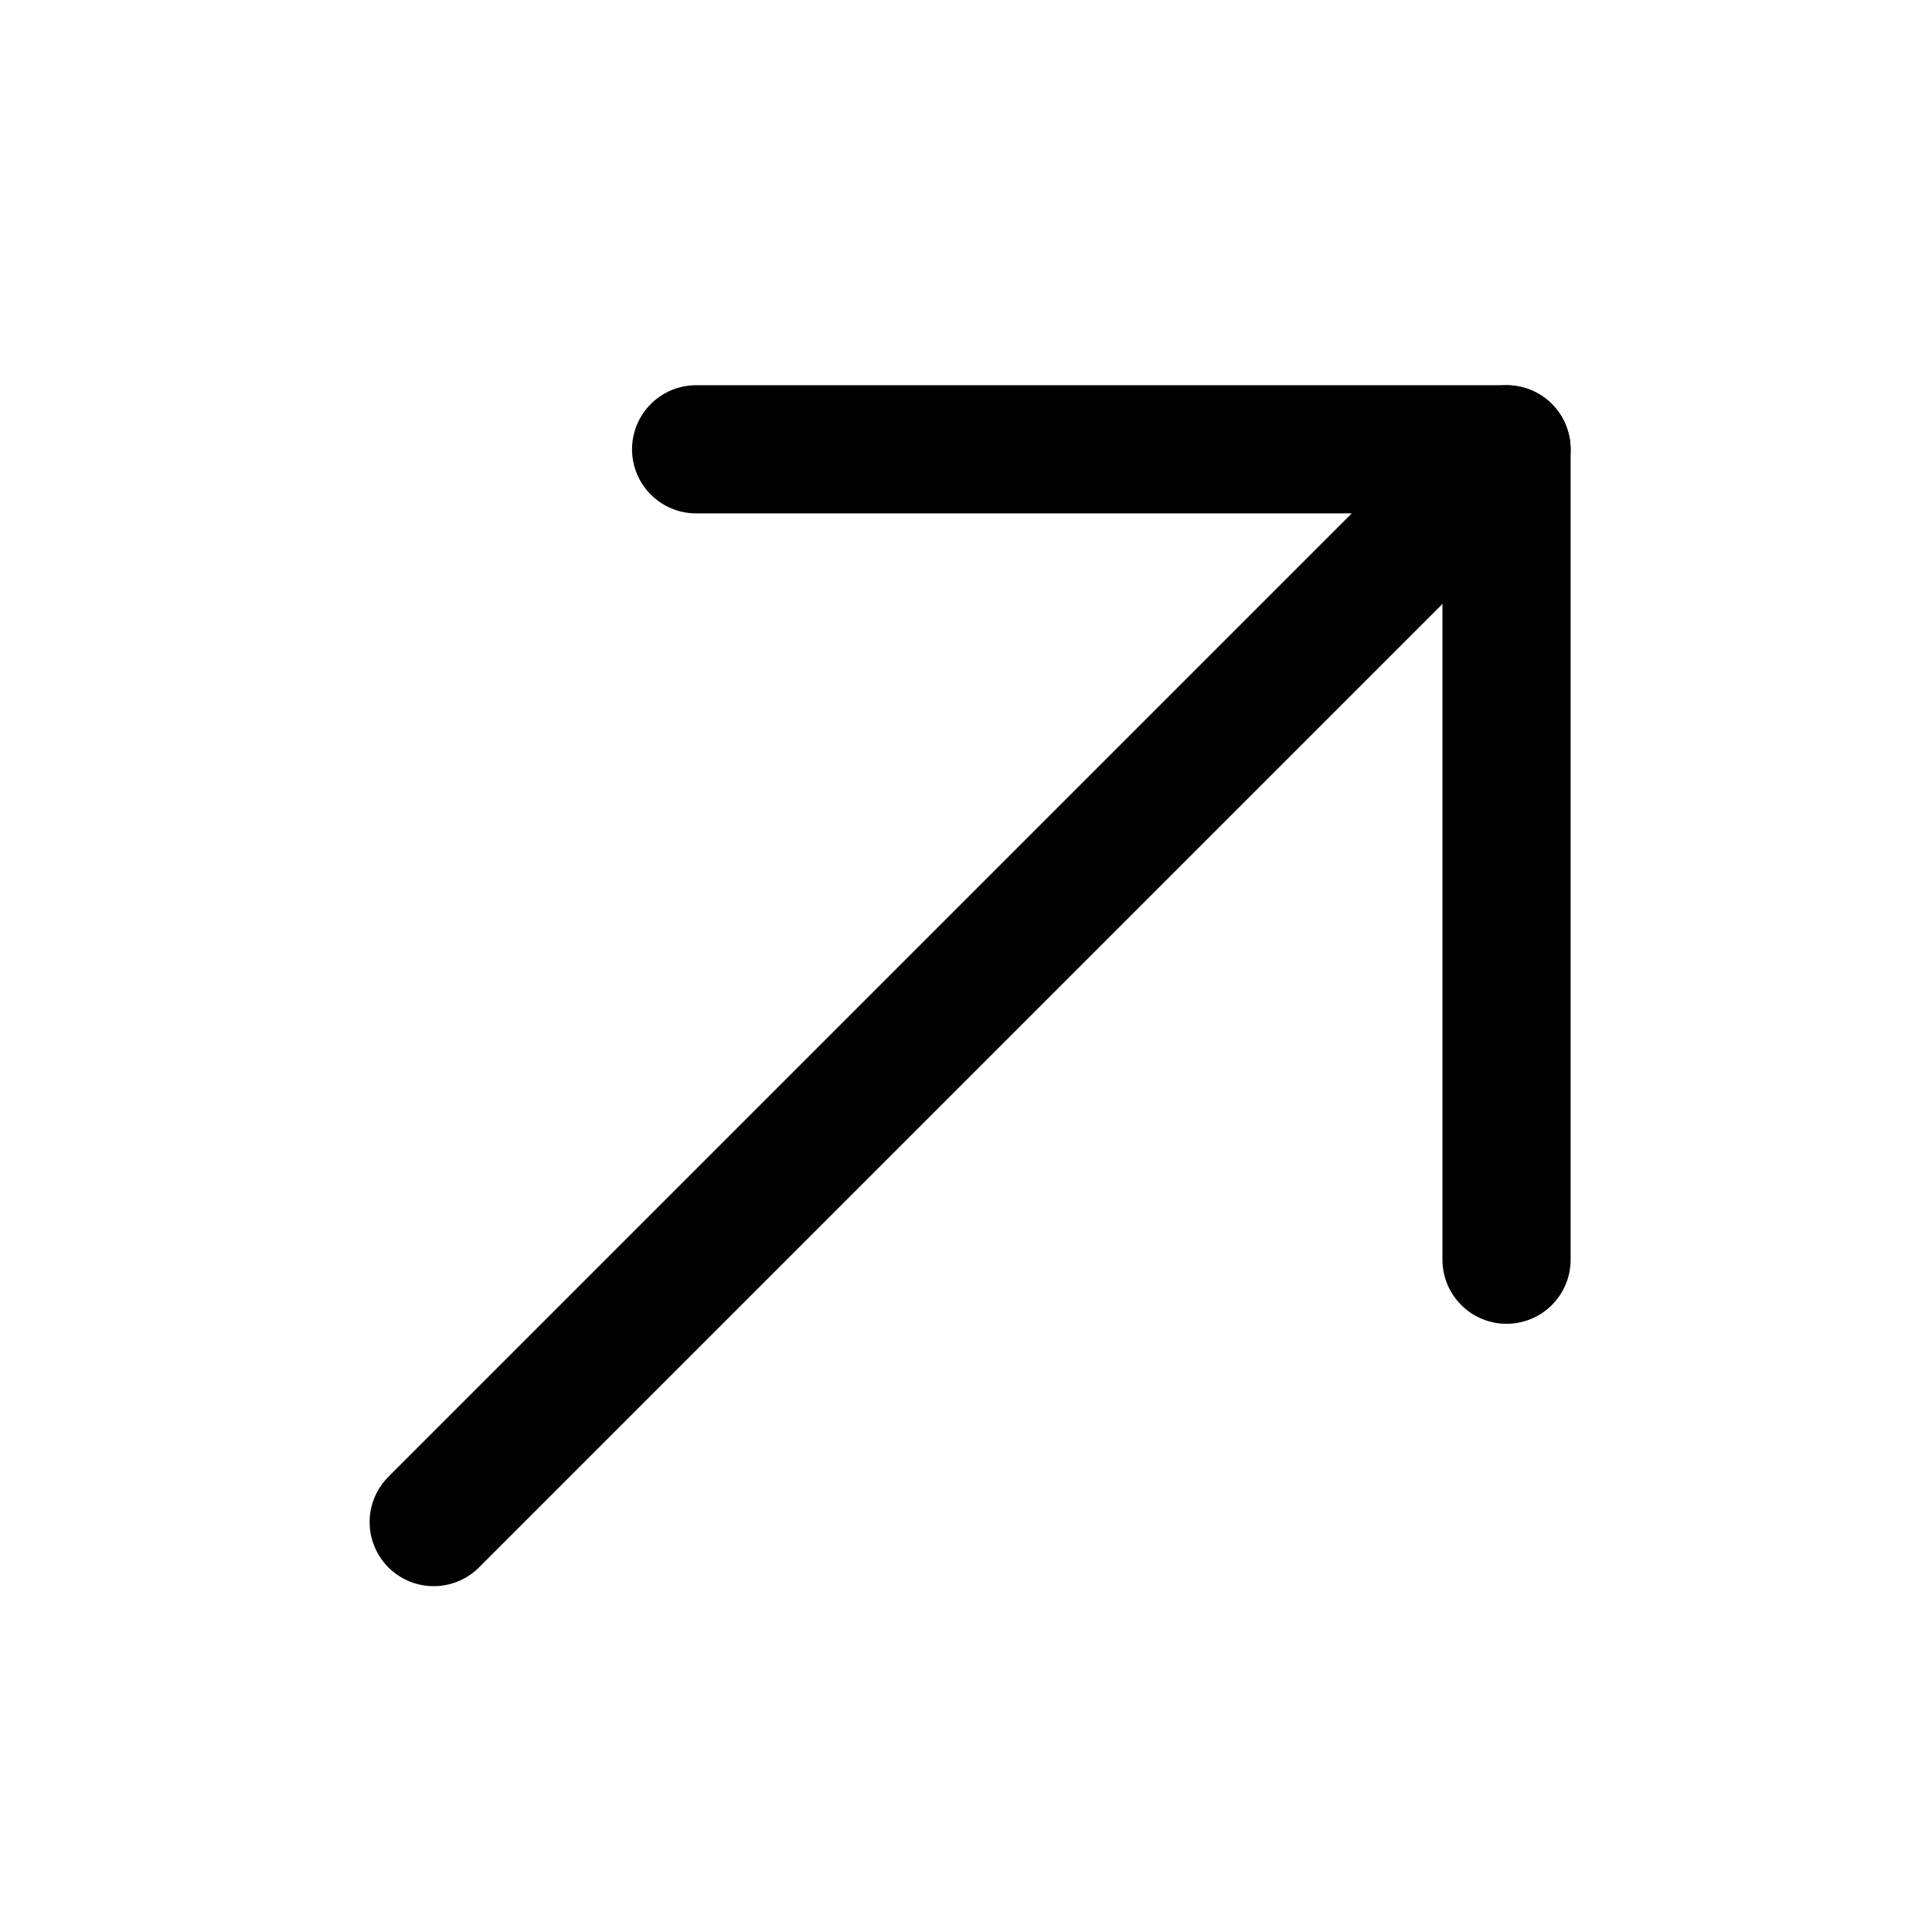
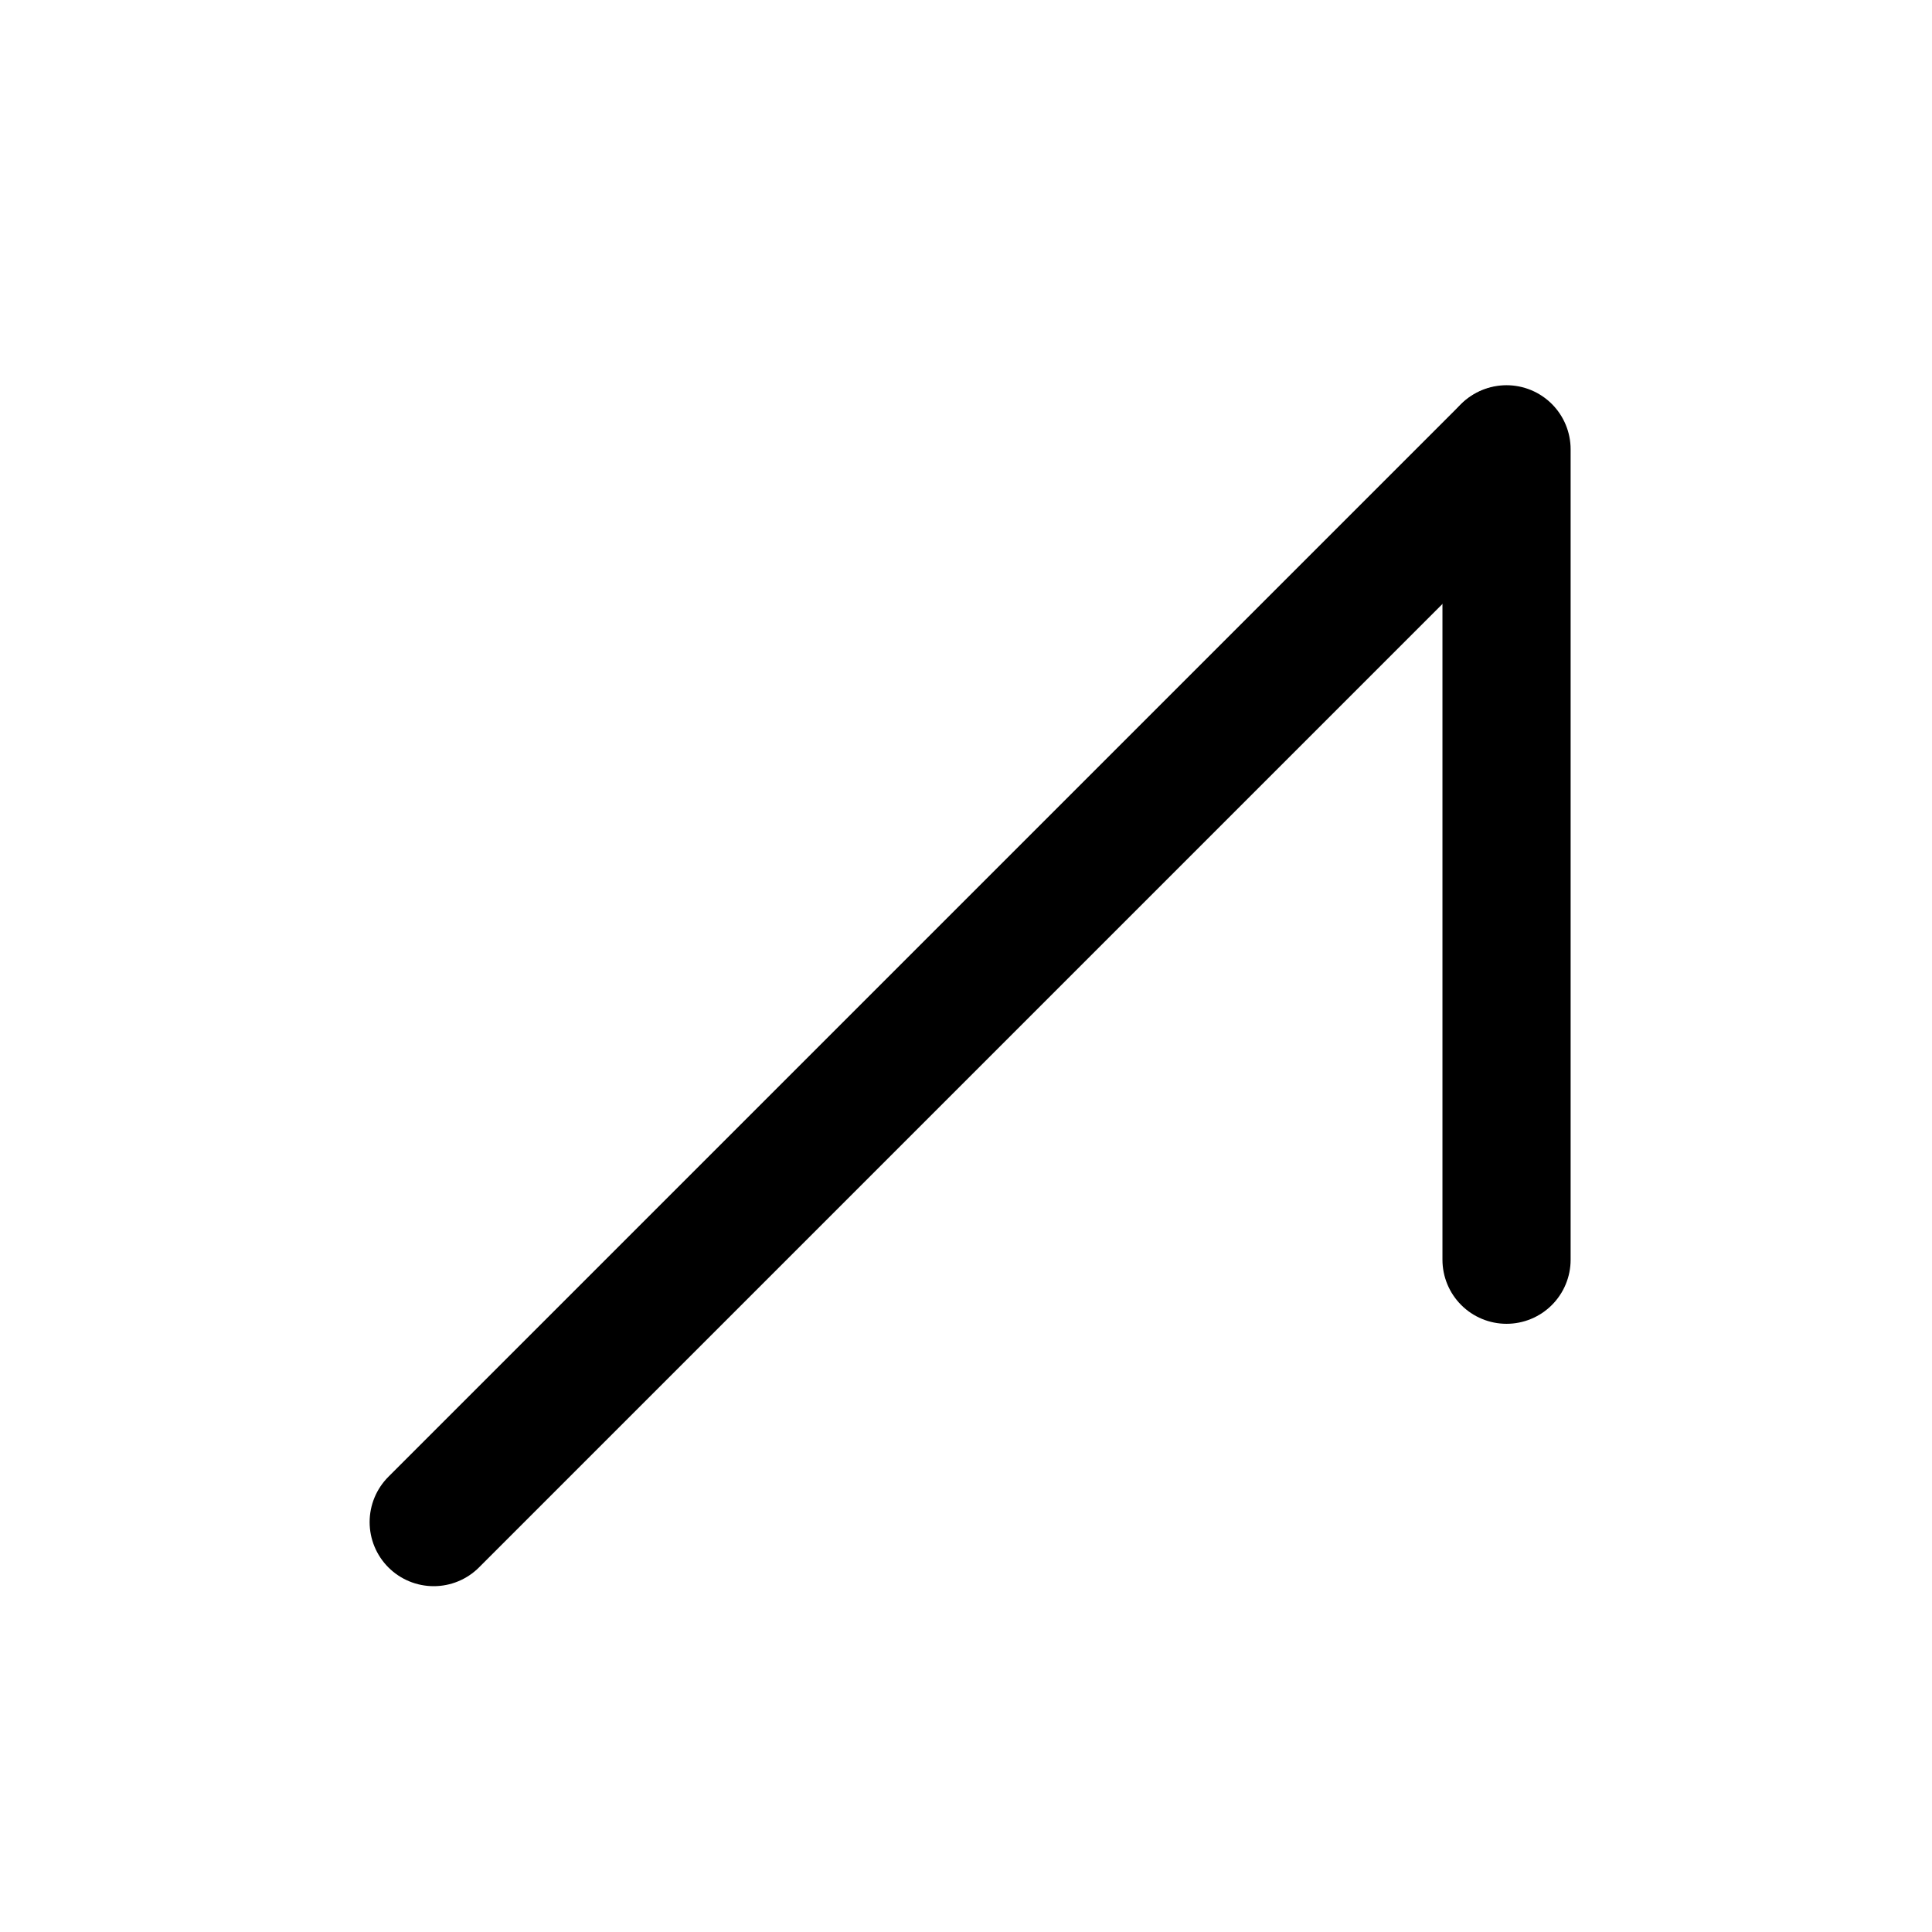
<svg xmlns="http://www.w3.org/2000/svg" width="41" height="41" viewBox="0 0 41 41" fill="none">
-   <path d="M31.971 9.535H14.773" stroke="black" stroke-width="2.72" stroke-linecap="round" />
  <path d="M31.971 9.535V26.733" stroke="black" stroke-width="2.72" stroke-linecap="round" />
  <path d="M31.957 9.548L9.204 32.301" stroke="black" stroke-width="2.72" stroke-linecap="round" />
</svg>